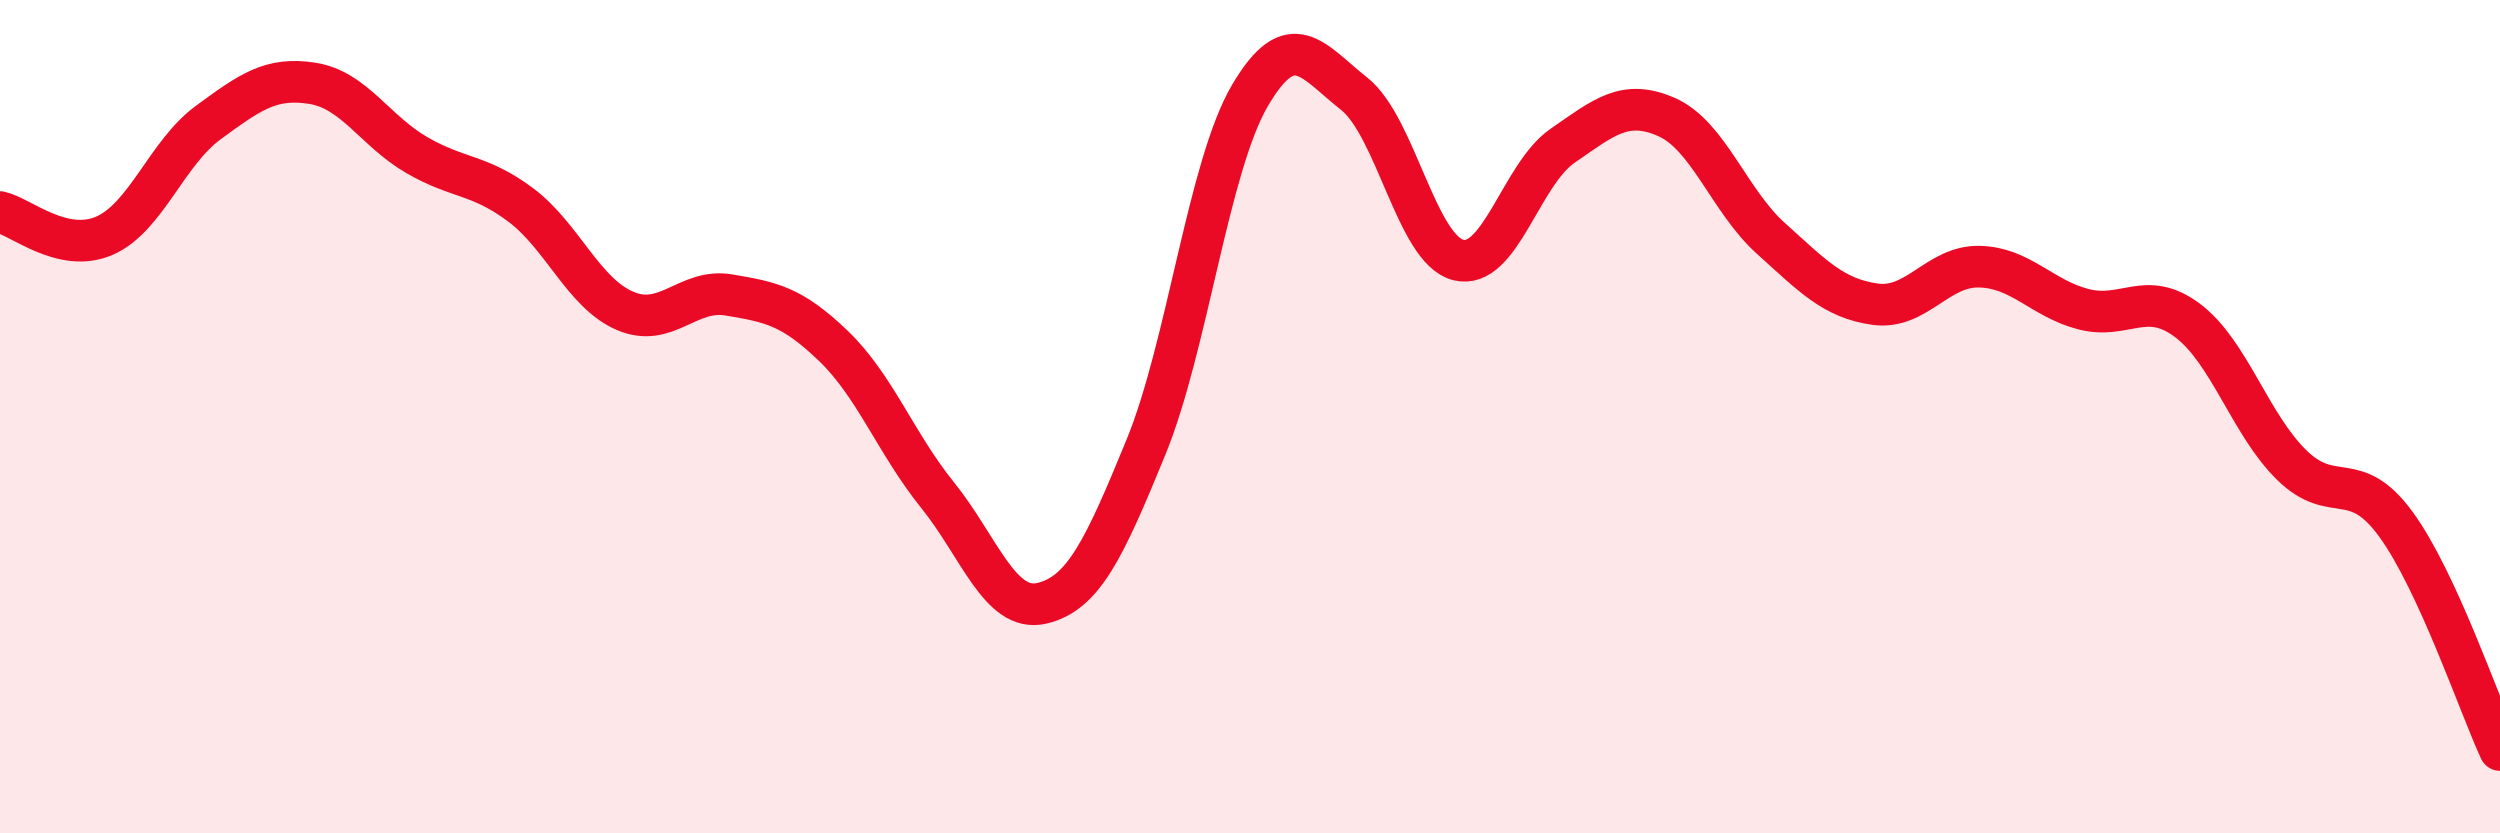
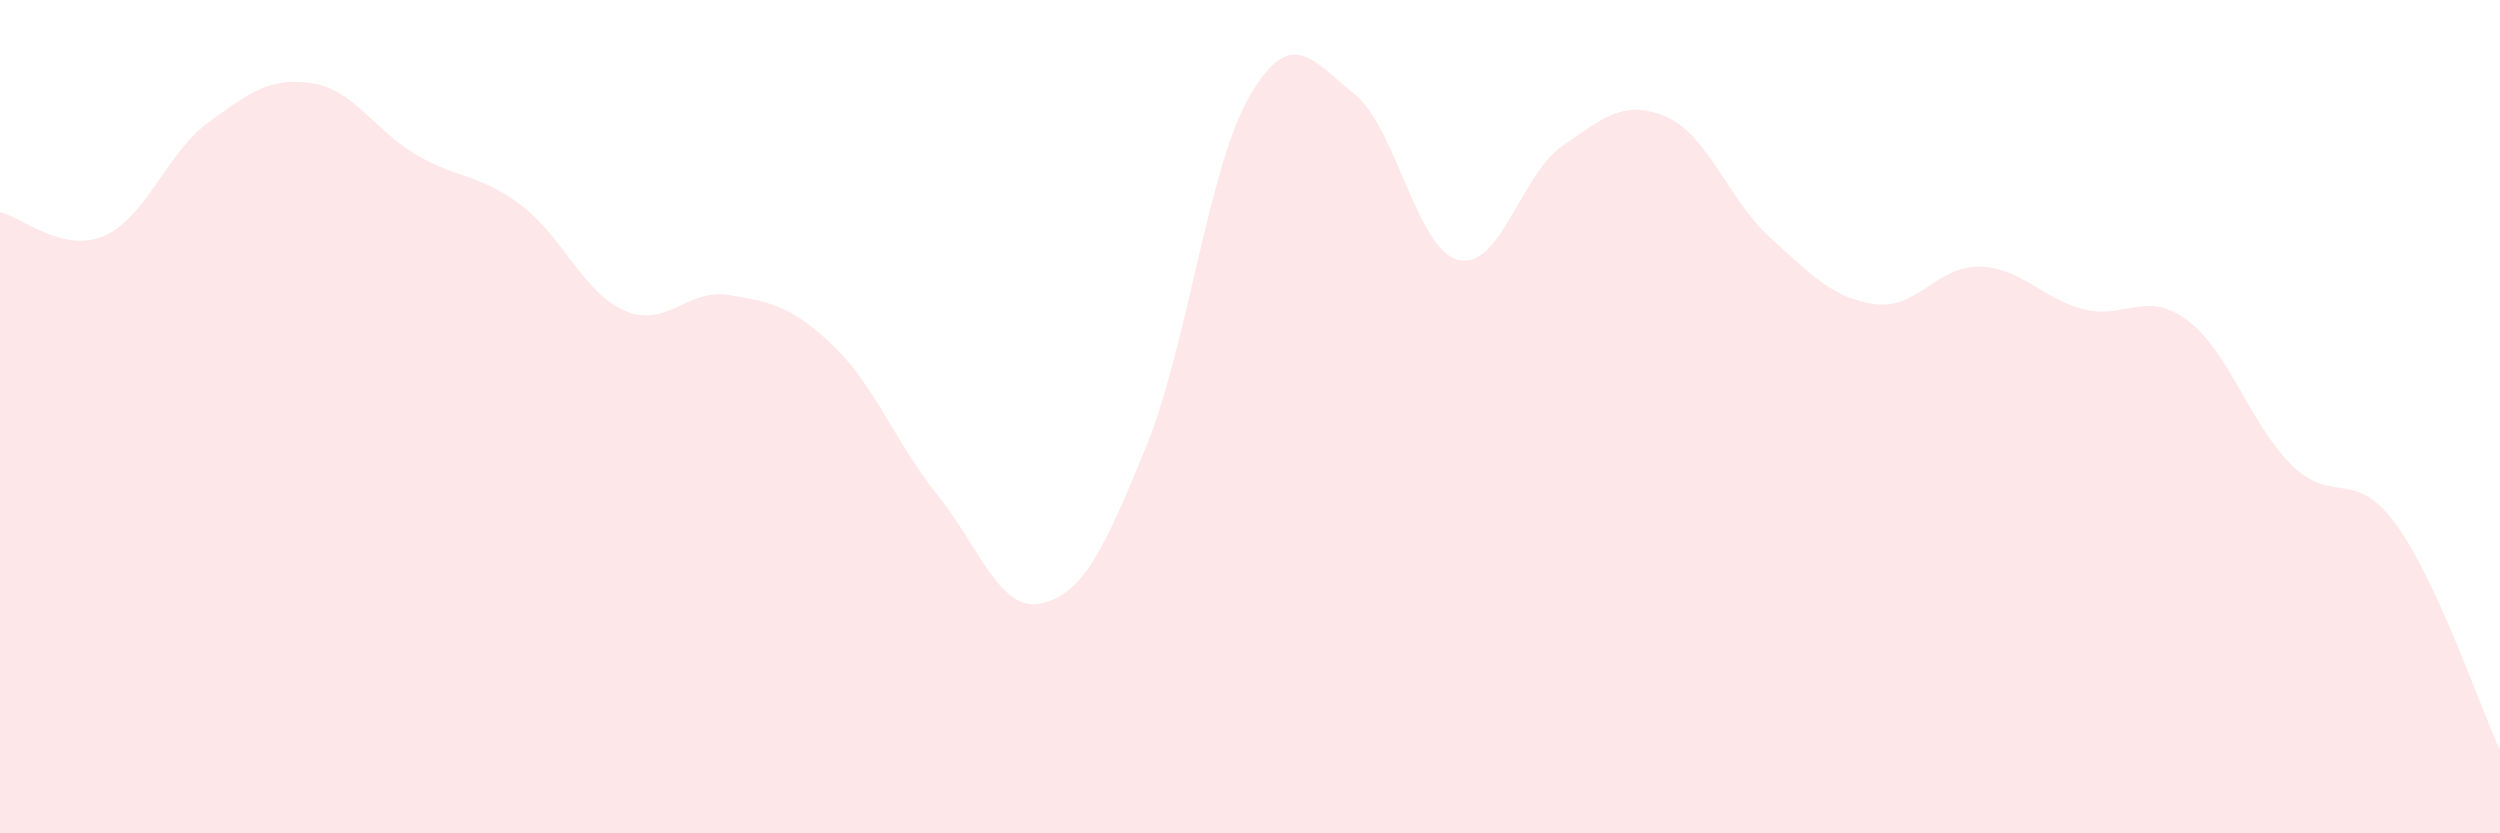
<svg xmlns="http://www.w3.org/2000/svg" width="60" height="20" viewBox="0 0 60 20">
  <path d="M 0,5.09 C 0.5,5.2 1.5,6.09 2.5,5.66 C 3.5,5.23 4,3.67 5,2.94 C 6,2.21 6.5,1.84 7.5,2 C 8.5,2.16 9,3.14 10,3.72 C 11,4.3 11.5,4.17 12.5,4.92 C 13.5,5.67 14,7.03 15,7.46 C 16,7.89 16.5,6.91 17.5,7.08 C 18.5,7.25 19,7.34 20,8.3 C 21,9.26 21.5,10.64 22.5,11.88 C 23.5,13.12 24,14.71 25,14.48 C 26,14.25 26.5,13.18 27.5,10.74 C 28.5,8.3 29,3.99 30,2.29 C 31,0.59 31.5,1.46 32.5,2.25 C 33.5,3.04 34,5.99 35,6.24 C 36,6.49 36.5,4.19 37.5,3.5 C 38.5,2.81 39,2.37 40,2.81 C 41,3.25 41.5,4.82 42.5,5.72 C 43.5,6.62 44,7.16 45,7.3 C 46,7.44 46.5,6.38 47.5,6.4 C 48.5,6.42 49,7.16 50,7.42 C 51,7.68 51.5,6.94 52.5,7.69 C 53.5,8.44 54,10.18 55,11.16 C 56,12.14 56.5,11.21 57.5,12.58 C 58.5,13.95 59.5,16.92 60,18L60 20L0 20Z" fill="#EB0A25" opacity="0.1" stroke-linecap="round" stroke-linejoin="round" />
-   <path d="M 0,5.09 C 0.5,5.2 1.5,6.09 2.5,5.66 C 3.5,5.23 4,3.67 5,2.94 C 6,2.21 6.5,1.84 7.5,2 C 8.5,2.16 9,3.14 10,3.72 C 11,4.3 11.5,4.17 12.5,4.92 C 13.5,5.67 14,7.03 15,7.46 C 16,7.89 16.5,6.91 17.5,7.08 C 18.5,7.25 19,7.34 20,8.3 C 21,9.26 21.5,10.64 22.5,11.88 C 23.5,13.12 24,14.71 25,14.48 C 26,14.25 26.5,13.18 27.5,10.74 C 28.5,8.3 29,3.99 30,2.29 C 31,0.59 31.5,1.46 32.5,2.25 C 33.5,3.04 34,5.99 35,6.24 C 36,6.49 36.5,4.19 37.5,3.5 C 38.5,2.81 39,2.37 40,2.81 C 41,3.25 41.5,4.82 42.5,5.72 C 43.5,6.62 44,7.16 45,7.3 C 46,7.44 46.5,6.38 47.5,6.4 C 48.5,6.42 49,7.16 50,7.42 C 51,7.68 51.5,6.94 52.5,7.69 C 53.5,8.44 54,10.18 55,11.16 C 56,12.14 56.5,11.21 57.5,12.58 C 58.5,13.95 59.5,16.92 60,18" stroke="#EB0A25" stroke-width="1" fill="none" stroke-linecap="round" stroke-linejoin="round" />
</svg>